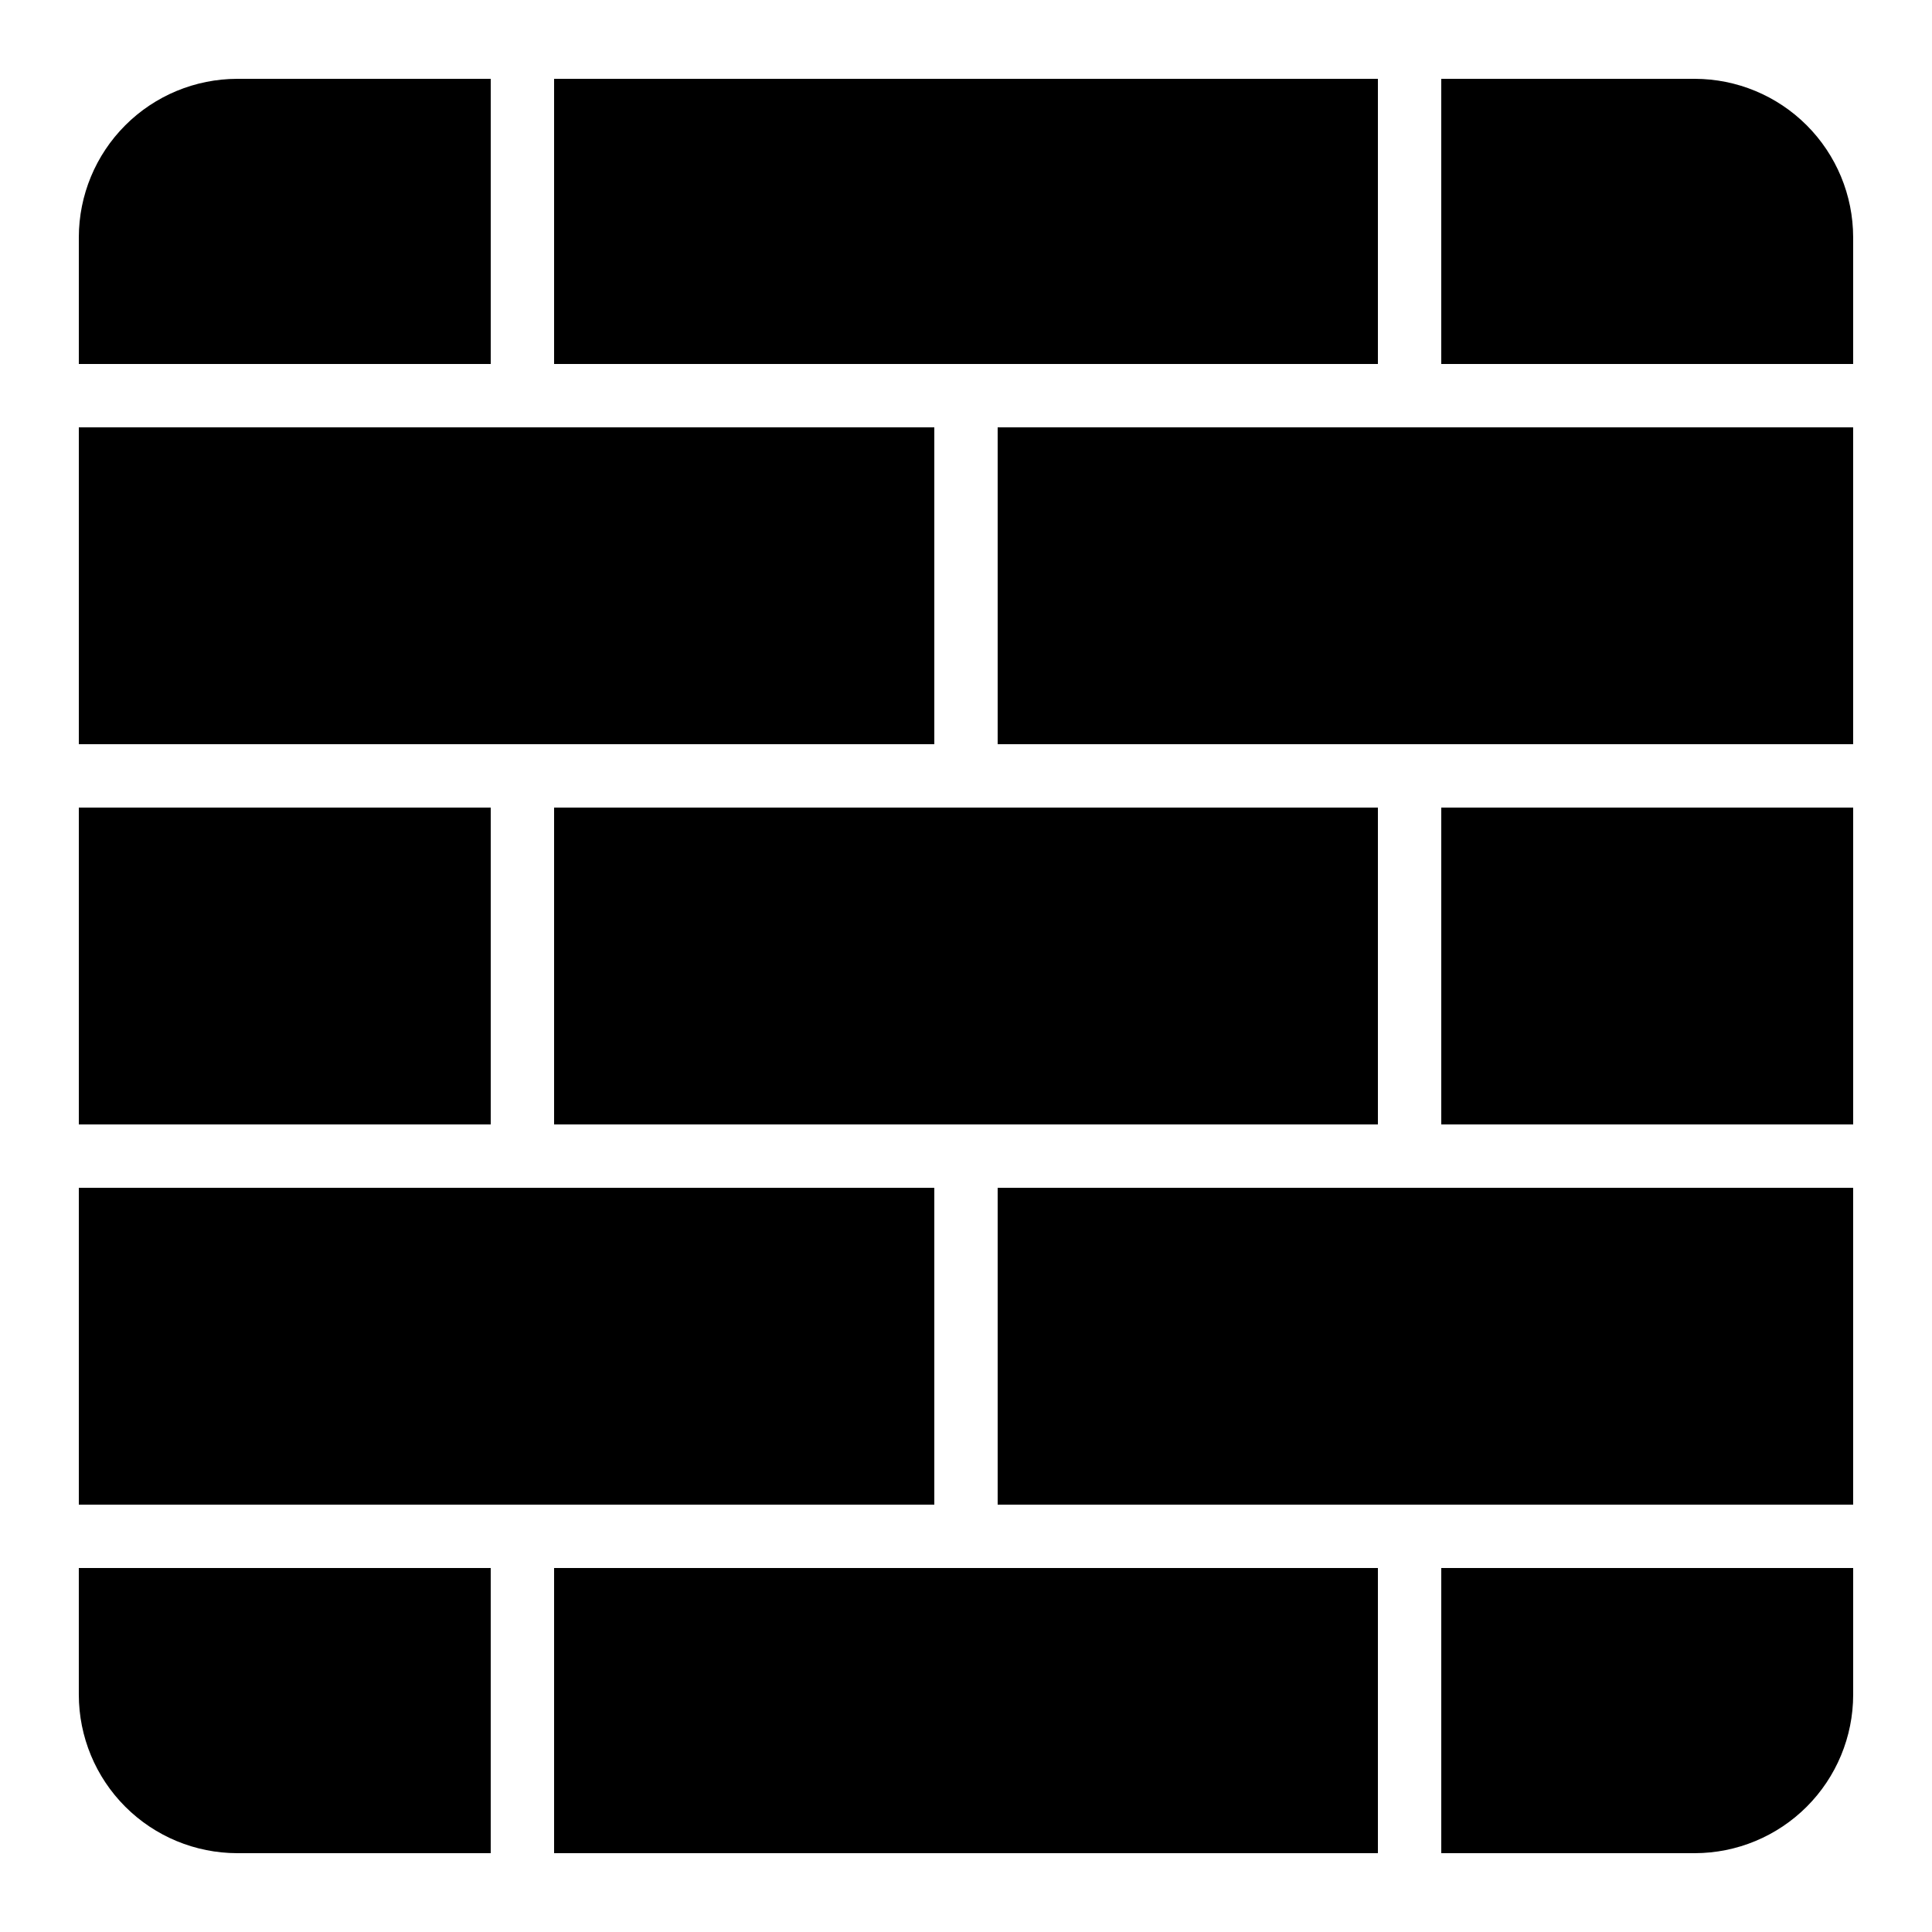
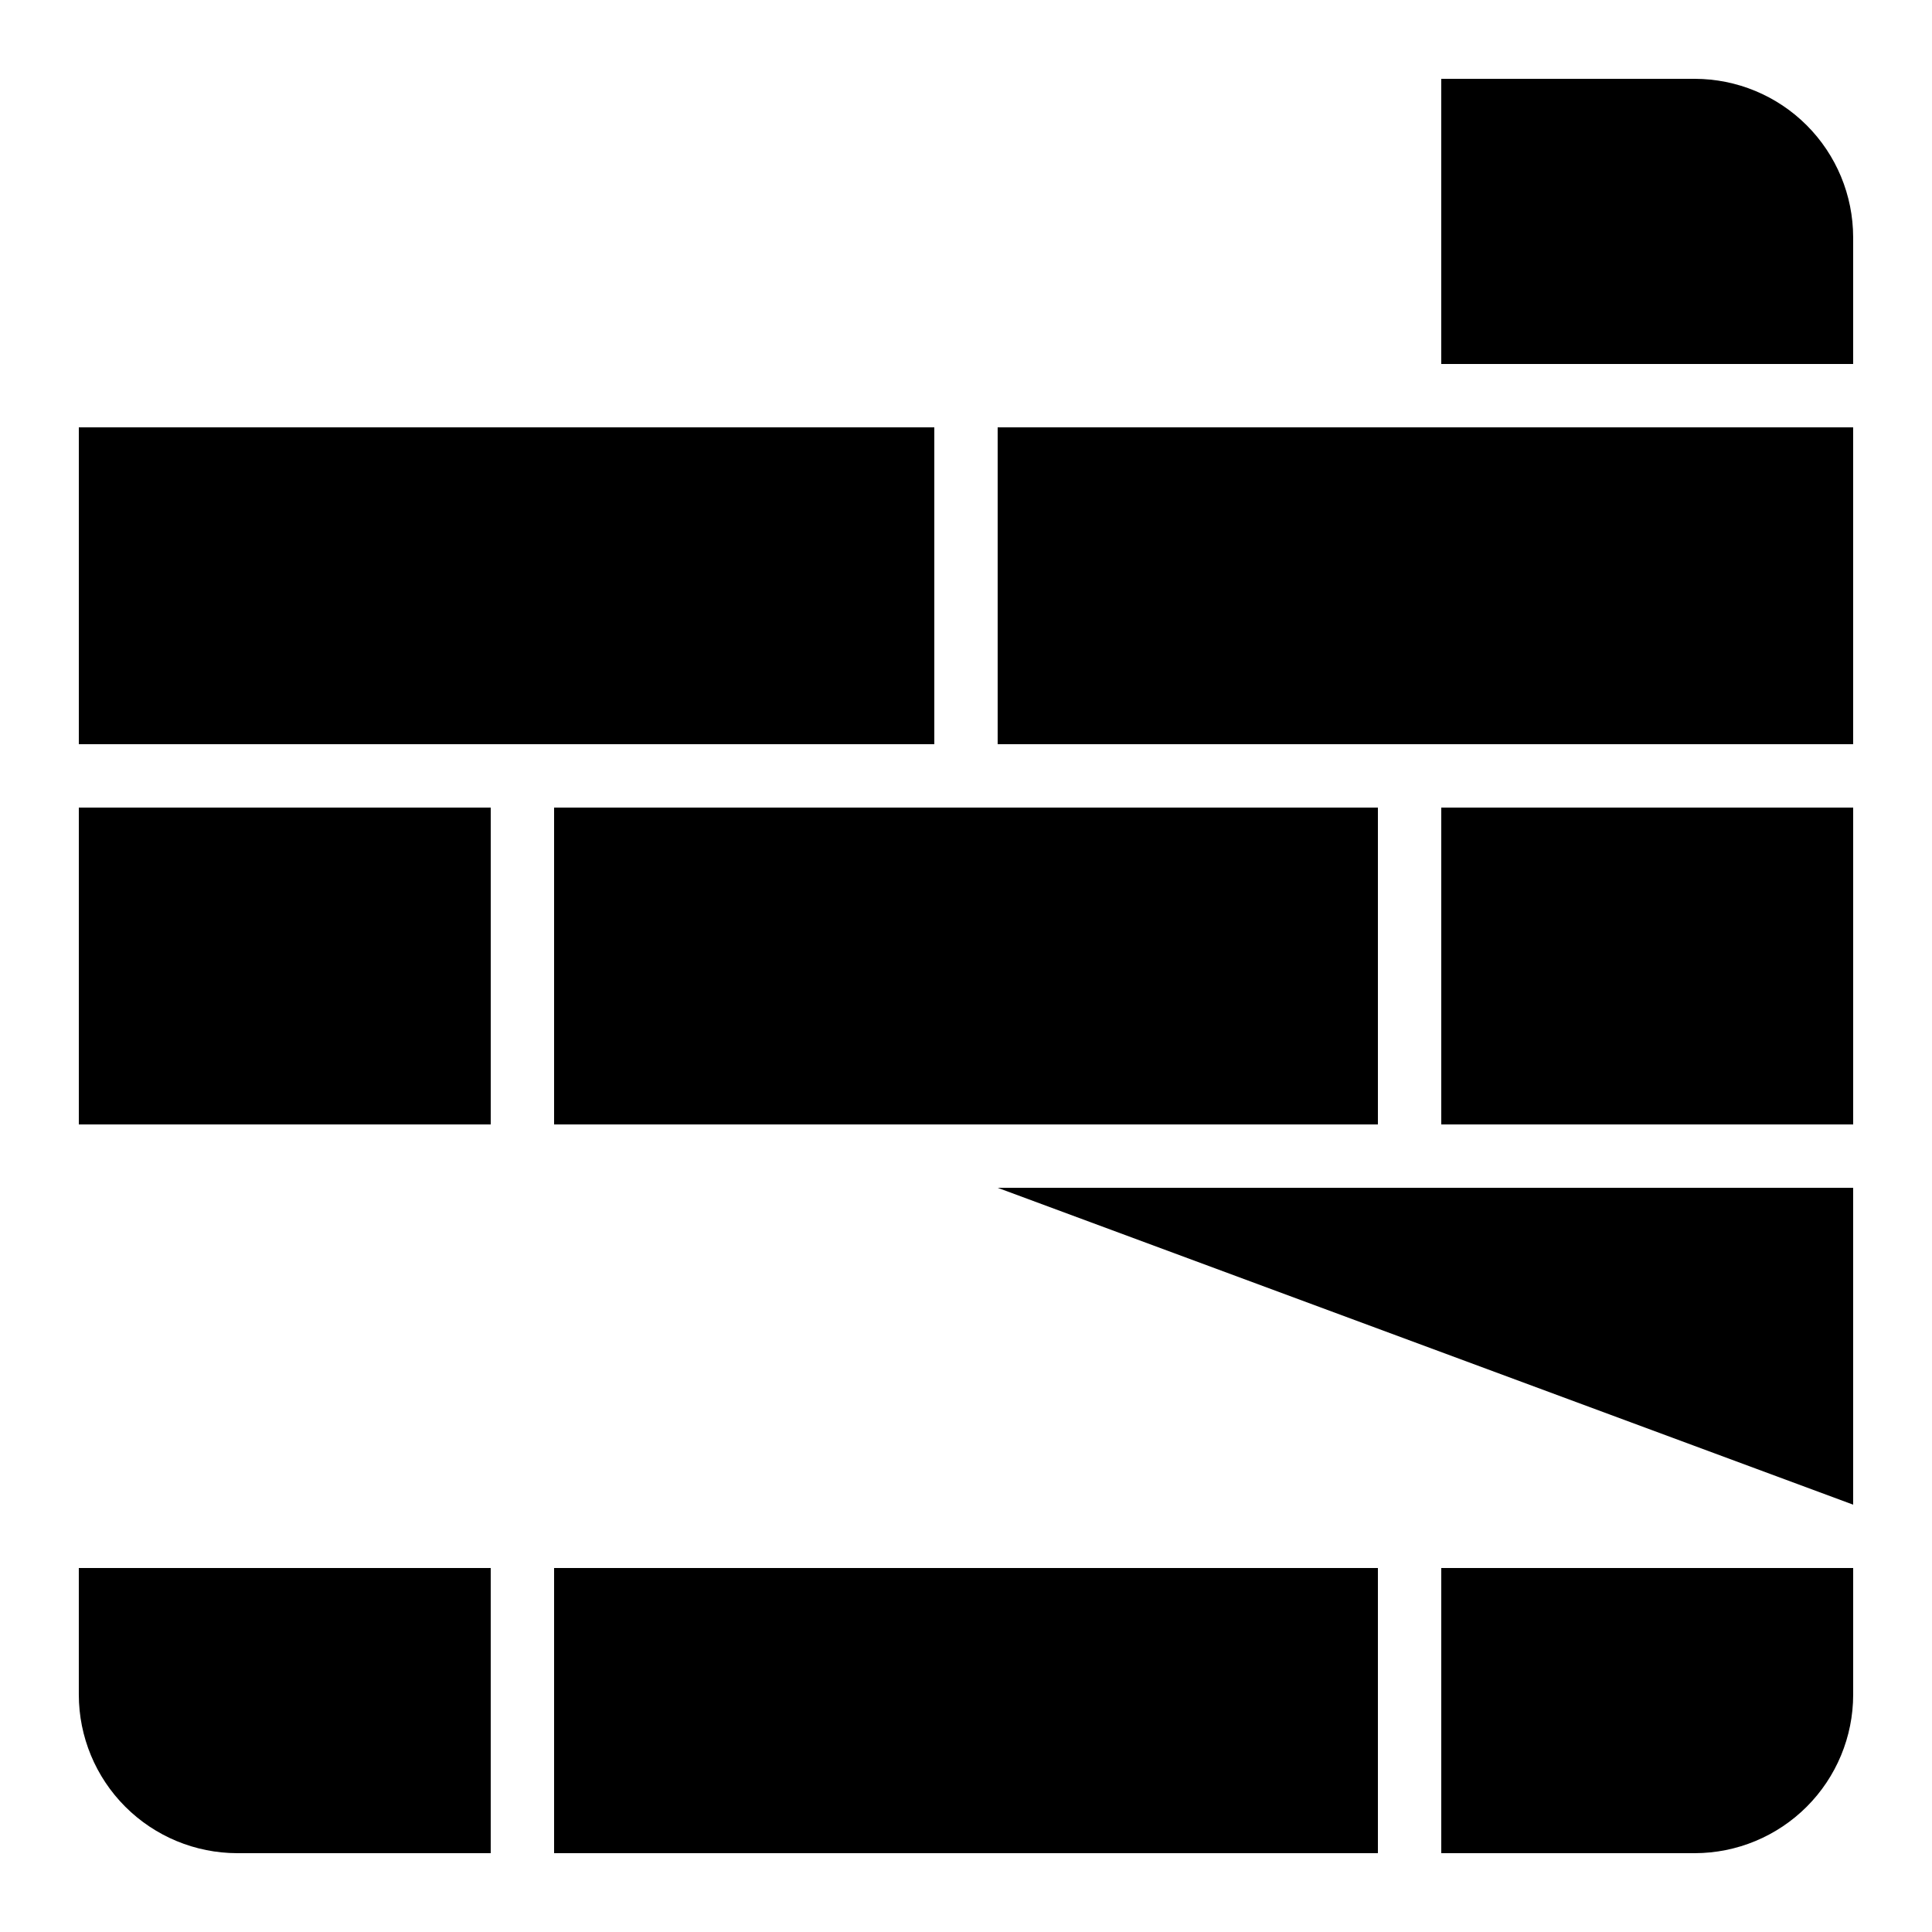
<svg xmlns="http://www.w3.org/2000/svg" fill="#000000" width="800px" height="800px" version="1.1" viewBox="144 144 512 512">
  <g>
-     <path d="m274.05 164.89h-67.176c-11.129 0.016-21.801 4.441-29.672 12.312-7.871 7.871-12.297 18.543-12.312 29.672v33.586h109.16z" />
-     <path d="m290.84 164.89h218.32v75.57h-218.32z" />
    <path d="m525.95 358.02h109.16v83.969h-109.16z" />
-     <path d="m164.89 458.78h226.71v83.969h-226.71z" />
    <path d="m290.84 559.54h218.32v75.57h-218.32z" />
    <path d="m206.87 635.11h67.176v-75.57h-109.16v33.586c0.016 11.133 4.441 21.801 12.312 29.672 7.871 7.871 18.543 12.301 29.672 12.312z" />
    <path d="m290.84 358.02h218.32v83.969h-218.32z" />
    <path d="m164.89 358.02h109.16v83.969h-109.16z" />
    <path d="m408.39 257.25h226.71v83.969h-226.71z" />
    <path d="m525.95 635.11h67.176c11.133-0.012 21.801-4.441 29.672-12.312s12.301-18.539 12.312-29.672v-33.586h-109.16z" />
    <path d="m164.89 257.25h226.71v83.969h-226.71z" />
-     <path d="m408.39 458.78h226.71v83.969h-226.71z" />
+     <path d="m408.39 458.78h226.71v83.969z" />
    <path d="m593.12 164.89h-67.176v75.57h109.16v-33.586c-0.012-11.129-4.441-21.801-12.312-29.672-7.871-7.871-18.539-12.297-29.672-12.312z" />
  </g>
</svg>